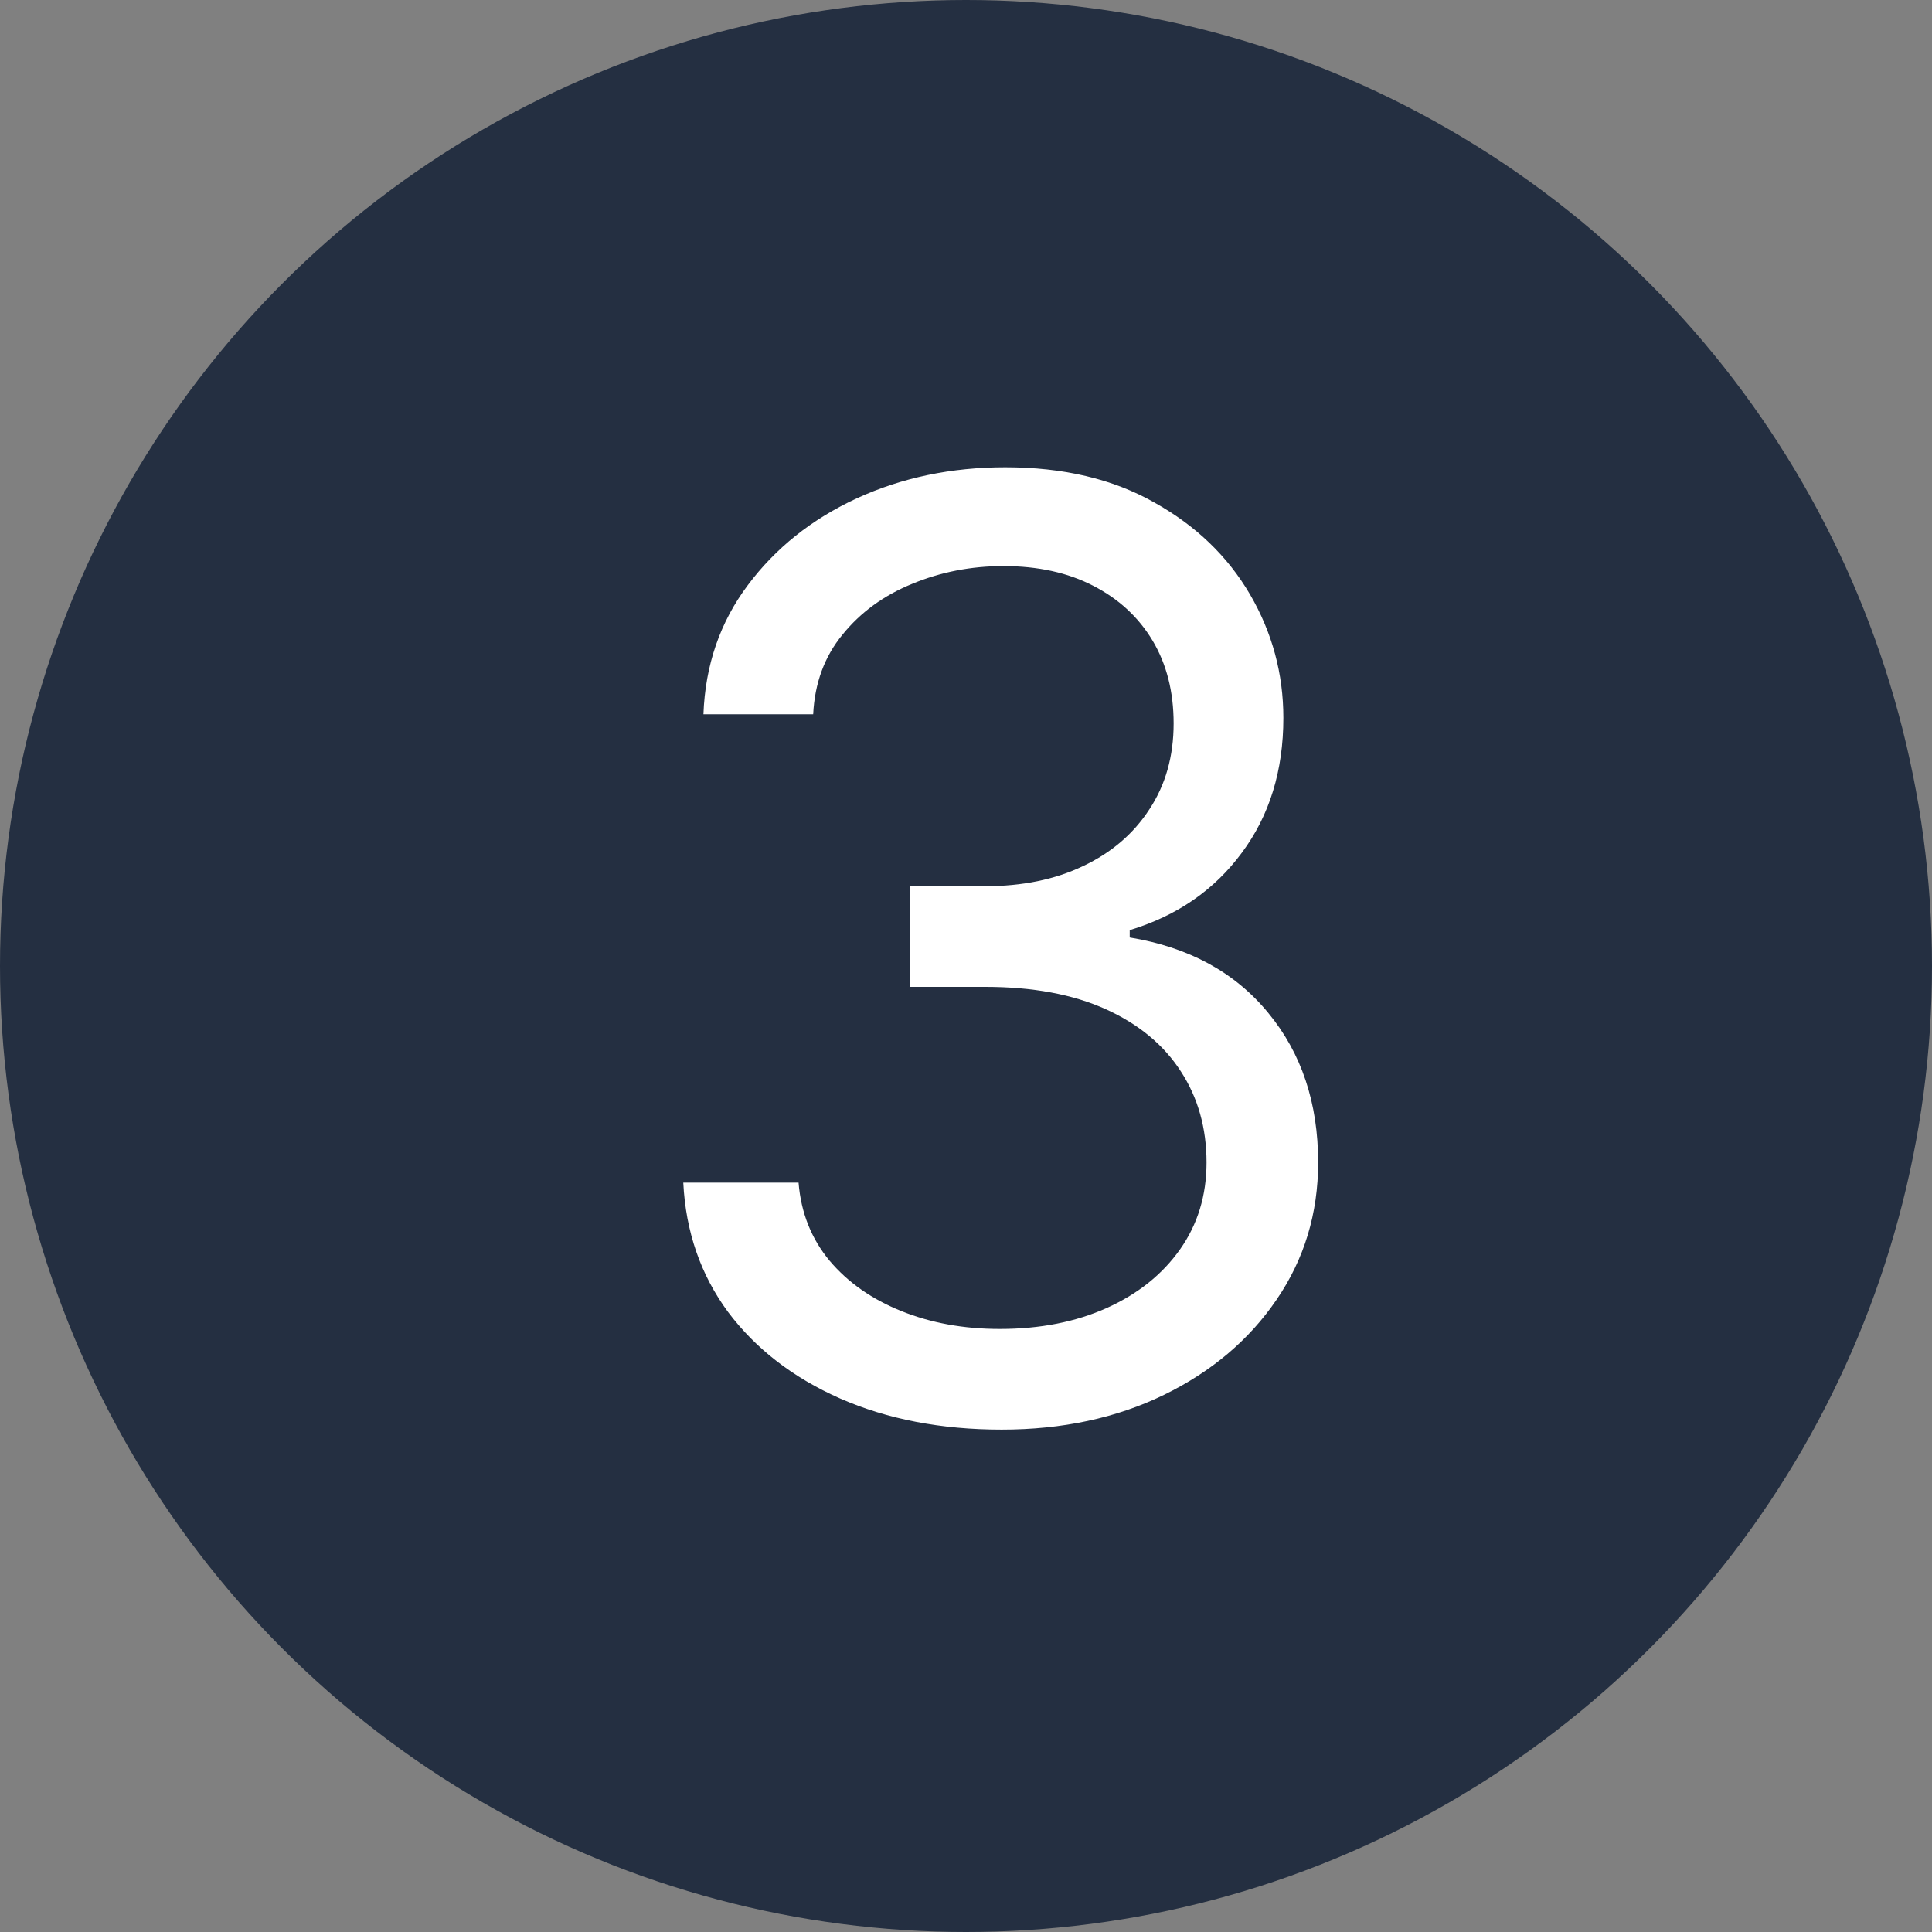
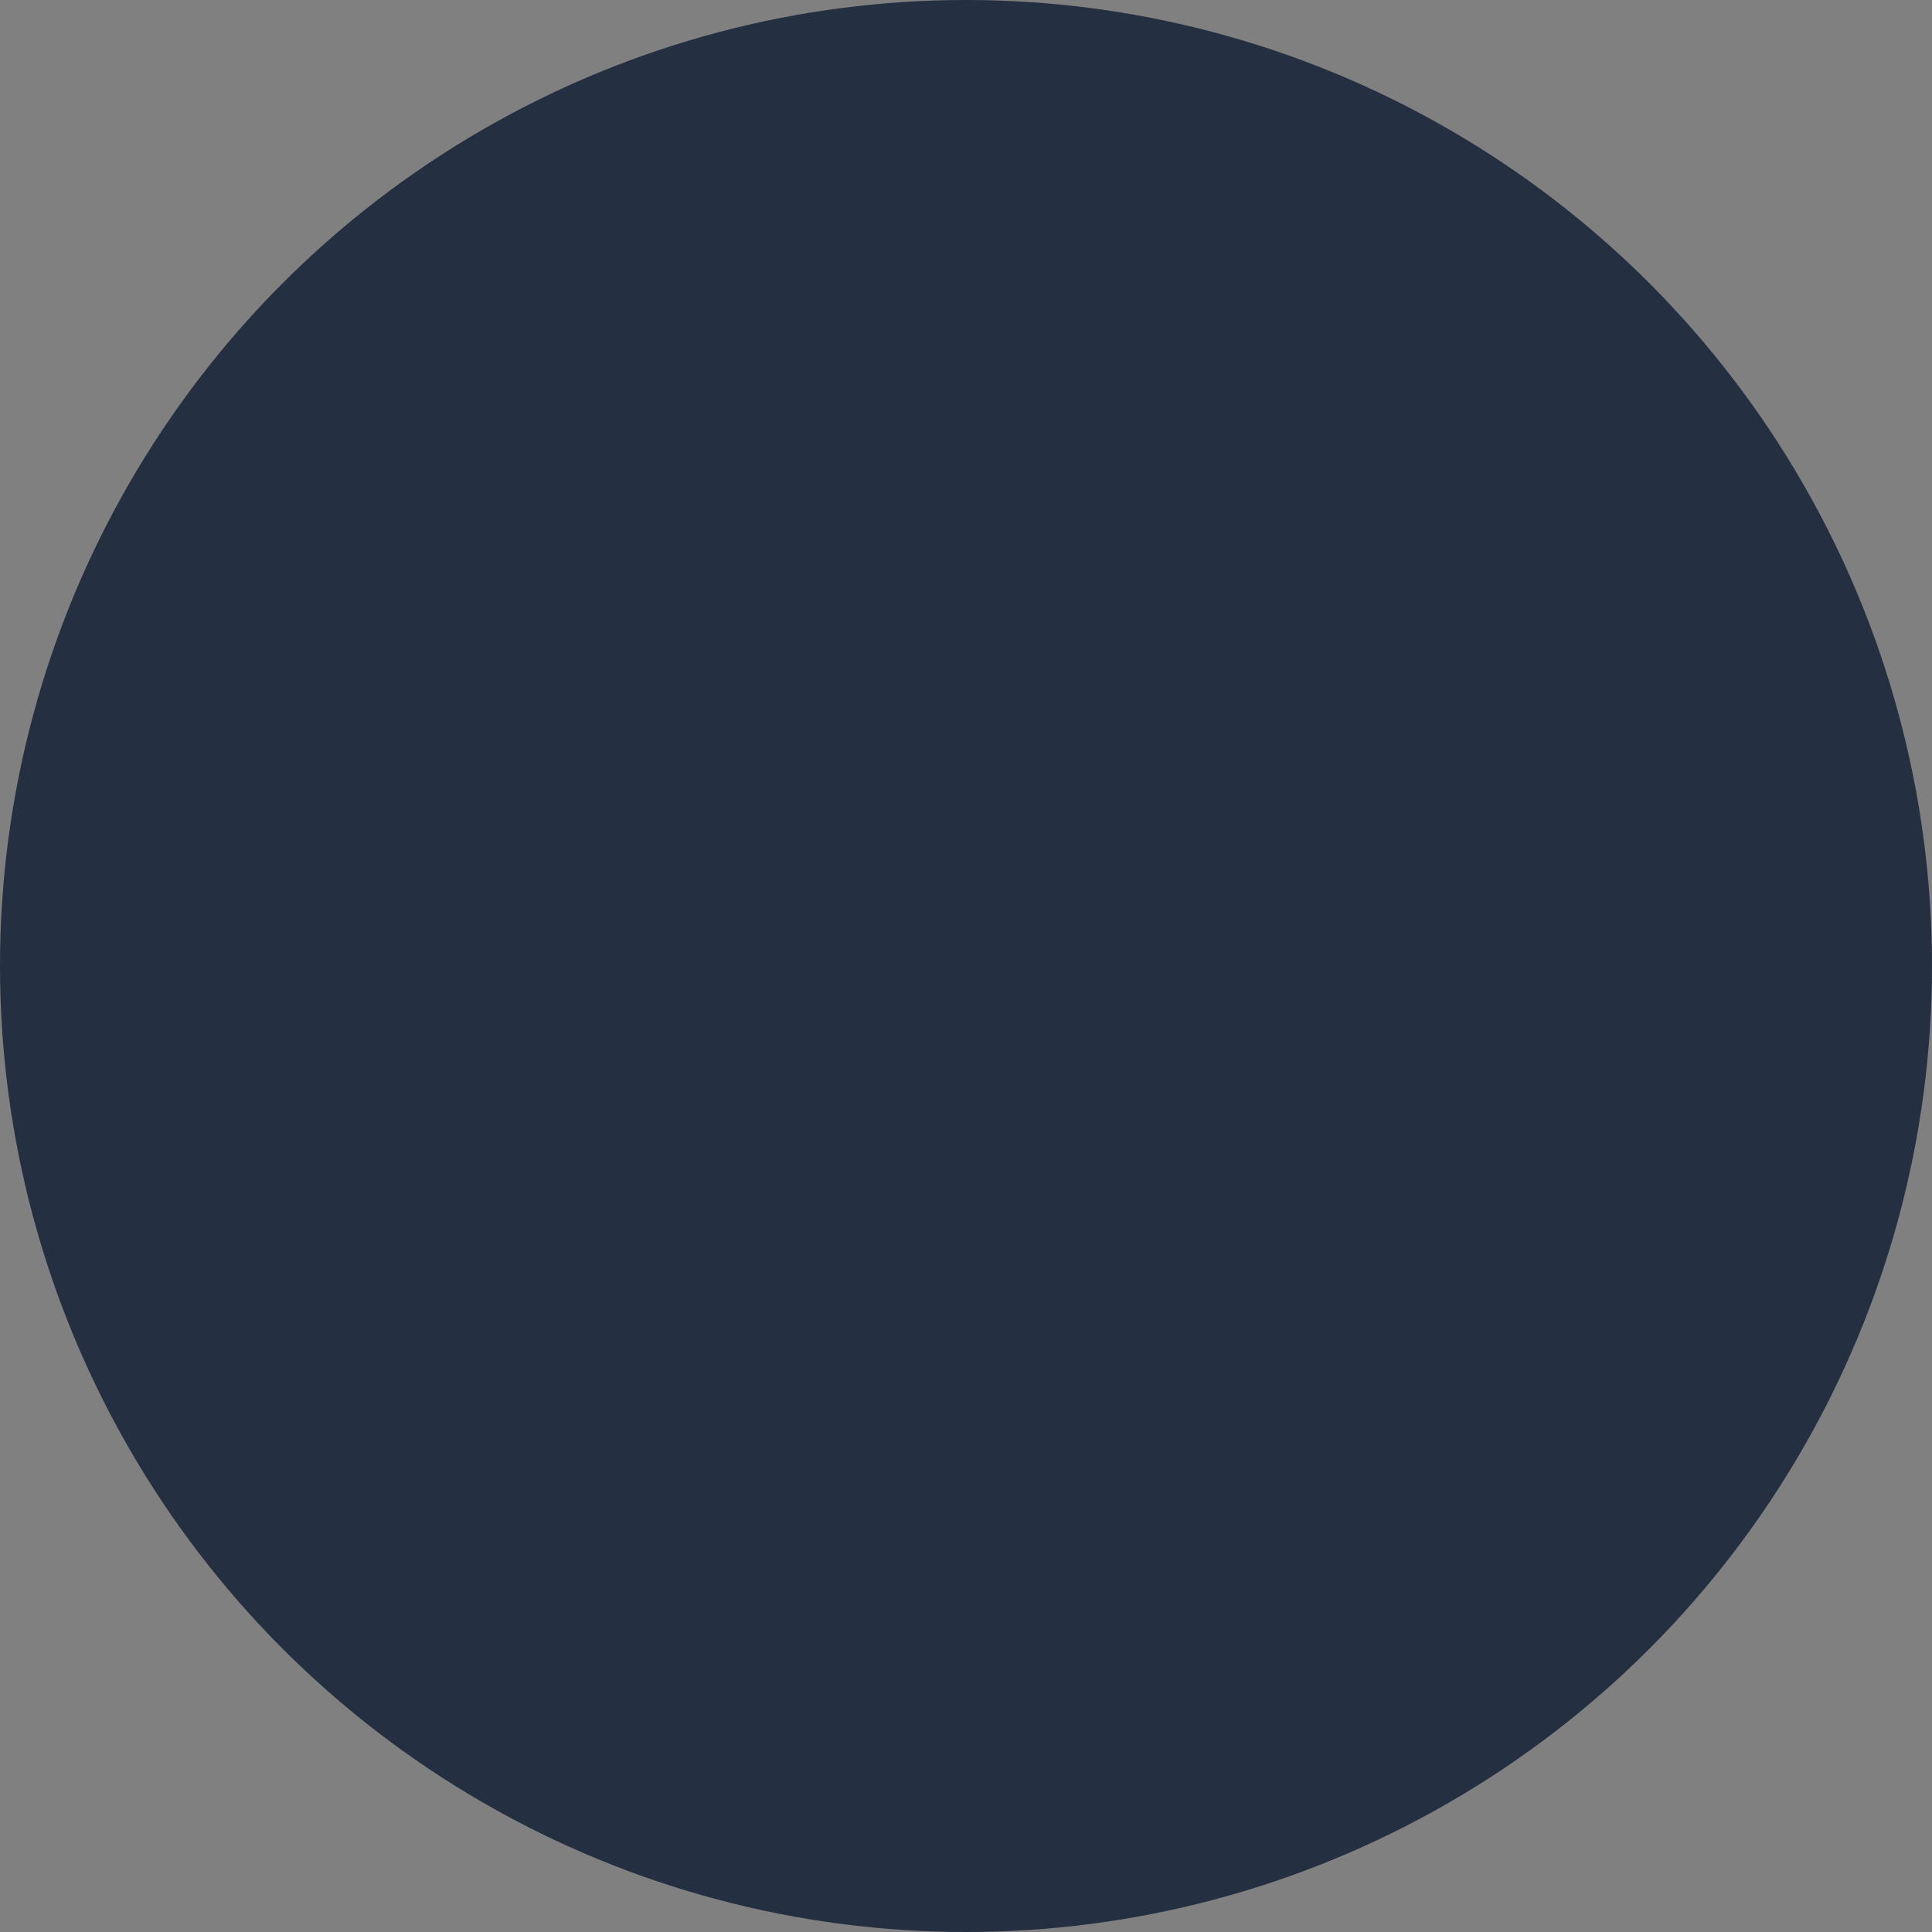
<svg xmlns="http://www.w3.org/2000/svg" width="30" height="30" viewBox="0 0 30 30" fill="none">
  <rect x="0" y="0" width="30" height="30" fill="#808080" stroke="none" />
  <circle cx="15" cy="15" r="15" fill="#242F41" />
-   <path d="M15.553 22.199C14.616 22.199 13.78 22.038 13.046 21.716C12.317 21.394 11.737 20.947 11.306 20.374C10.88 19.796 10.648 19.126 10.61 18.364H12.4C12.438 18.832 12.599 19.237 12.883 19.578C13.167 19.914 13.539 20.175 13.998 20.359C14.457 20.544 14.966 20.636 15.525 20.636C16.15 20.636 16.704 20.527 17.187 20.31C17.67 20.092 18.049 19.789 18.323 19.401C18.598 19.012 18.735 18.562 18.735 18.051C18.735 17.516 18.602 17.045 18.337 16.638C18.072 16.226 17.684 15.904 17.173 15.672C16.661 15.44 16.036 15.324 15.298 15.324H14.133V13.761H15.298C15.875 13.761 16.382 13.657 16.817 13.449C17.258 13.241 17.601 12.947 17.847 12.568C18.098 12.189 18.224 11.744 18.224 11.233C18.224 10.741 18.115 10.312 17.897 9.947C17.679 9.583 17.371 9.299 16.974 9.095C16.581 8.892 16.117 8.79 15.582 8.79C15.08 8.79 14.606 8.882 14.161 9.067C13.721 9.247 13.361 9.509 13.082 9.855C12.802 10.196 12.651 10.608 12.627 11.091H10.923C10.951 10.329 11.181 9.661 11.611 9.088C12.042 8.51 12.606 8.061 13.302 7.739C14.003 7.417 14.772 7.256 15.61 7.256C16.51 7.256 17.282 7.438 17.925 7.803C18.569 8.162 19.064 8.638 19.41 9.23C19.755 9.822 19.928 10.461 19.928 11.148C19.928 11.967 19.713 12.665 19.282 13.243C18.856 13.82 18.276 14.221 17.542 14.443V14.557C18.46 14.708 19.178 15.099 19.694 15.729C20.21 16.354 20.468 17.128 20.468 18.051C20.468 18.842 20.253 19.552 19.822 20.182C19.396 20.807 18.813 21.299 18.075 21.659C17.336 22.019 16.495 22.199 15.553 22.199Z" fill="white" />
</svg>